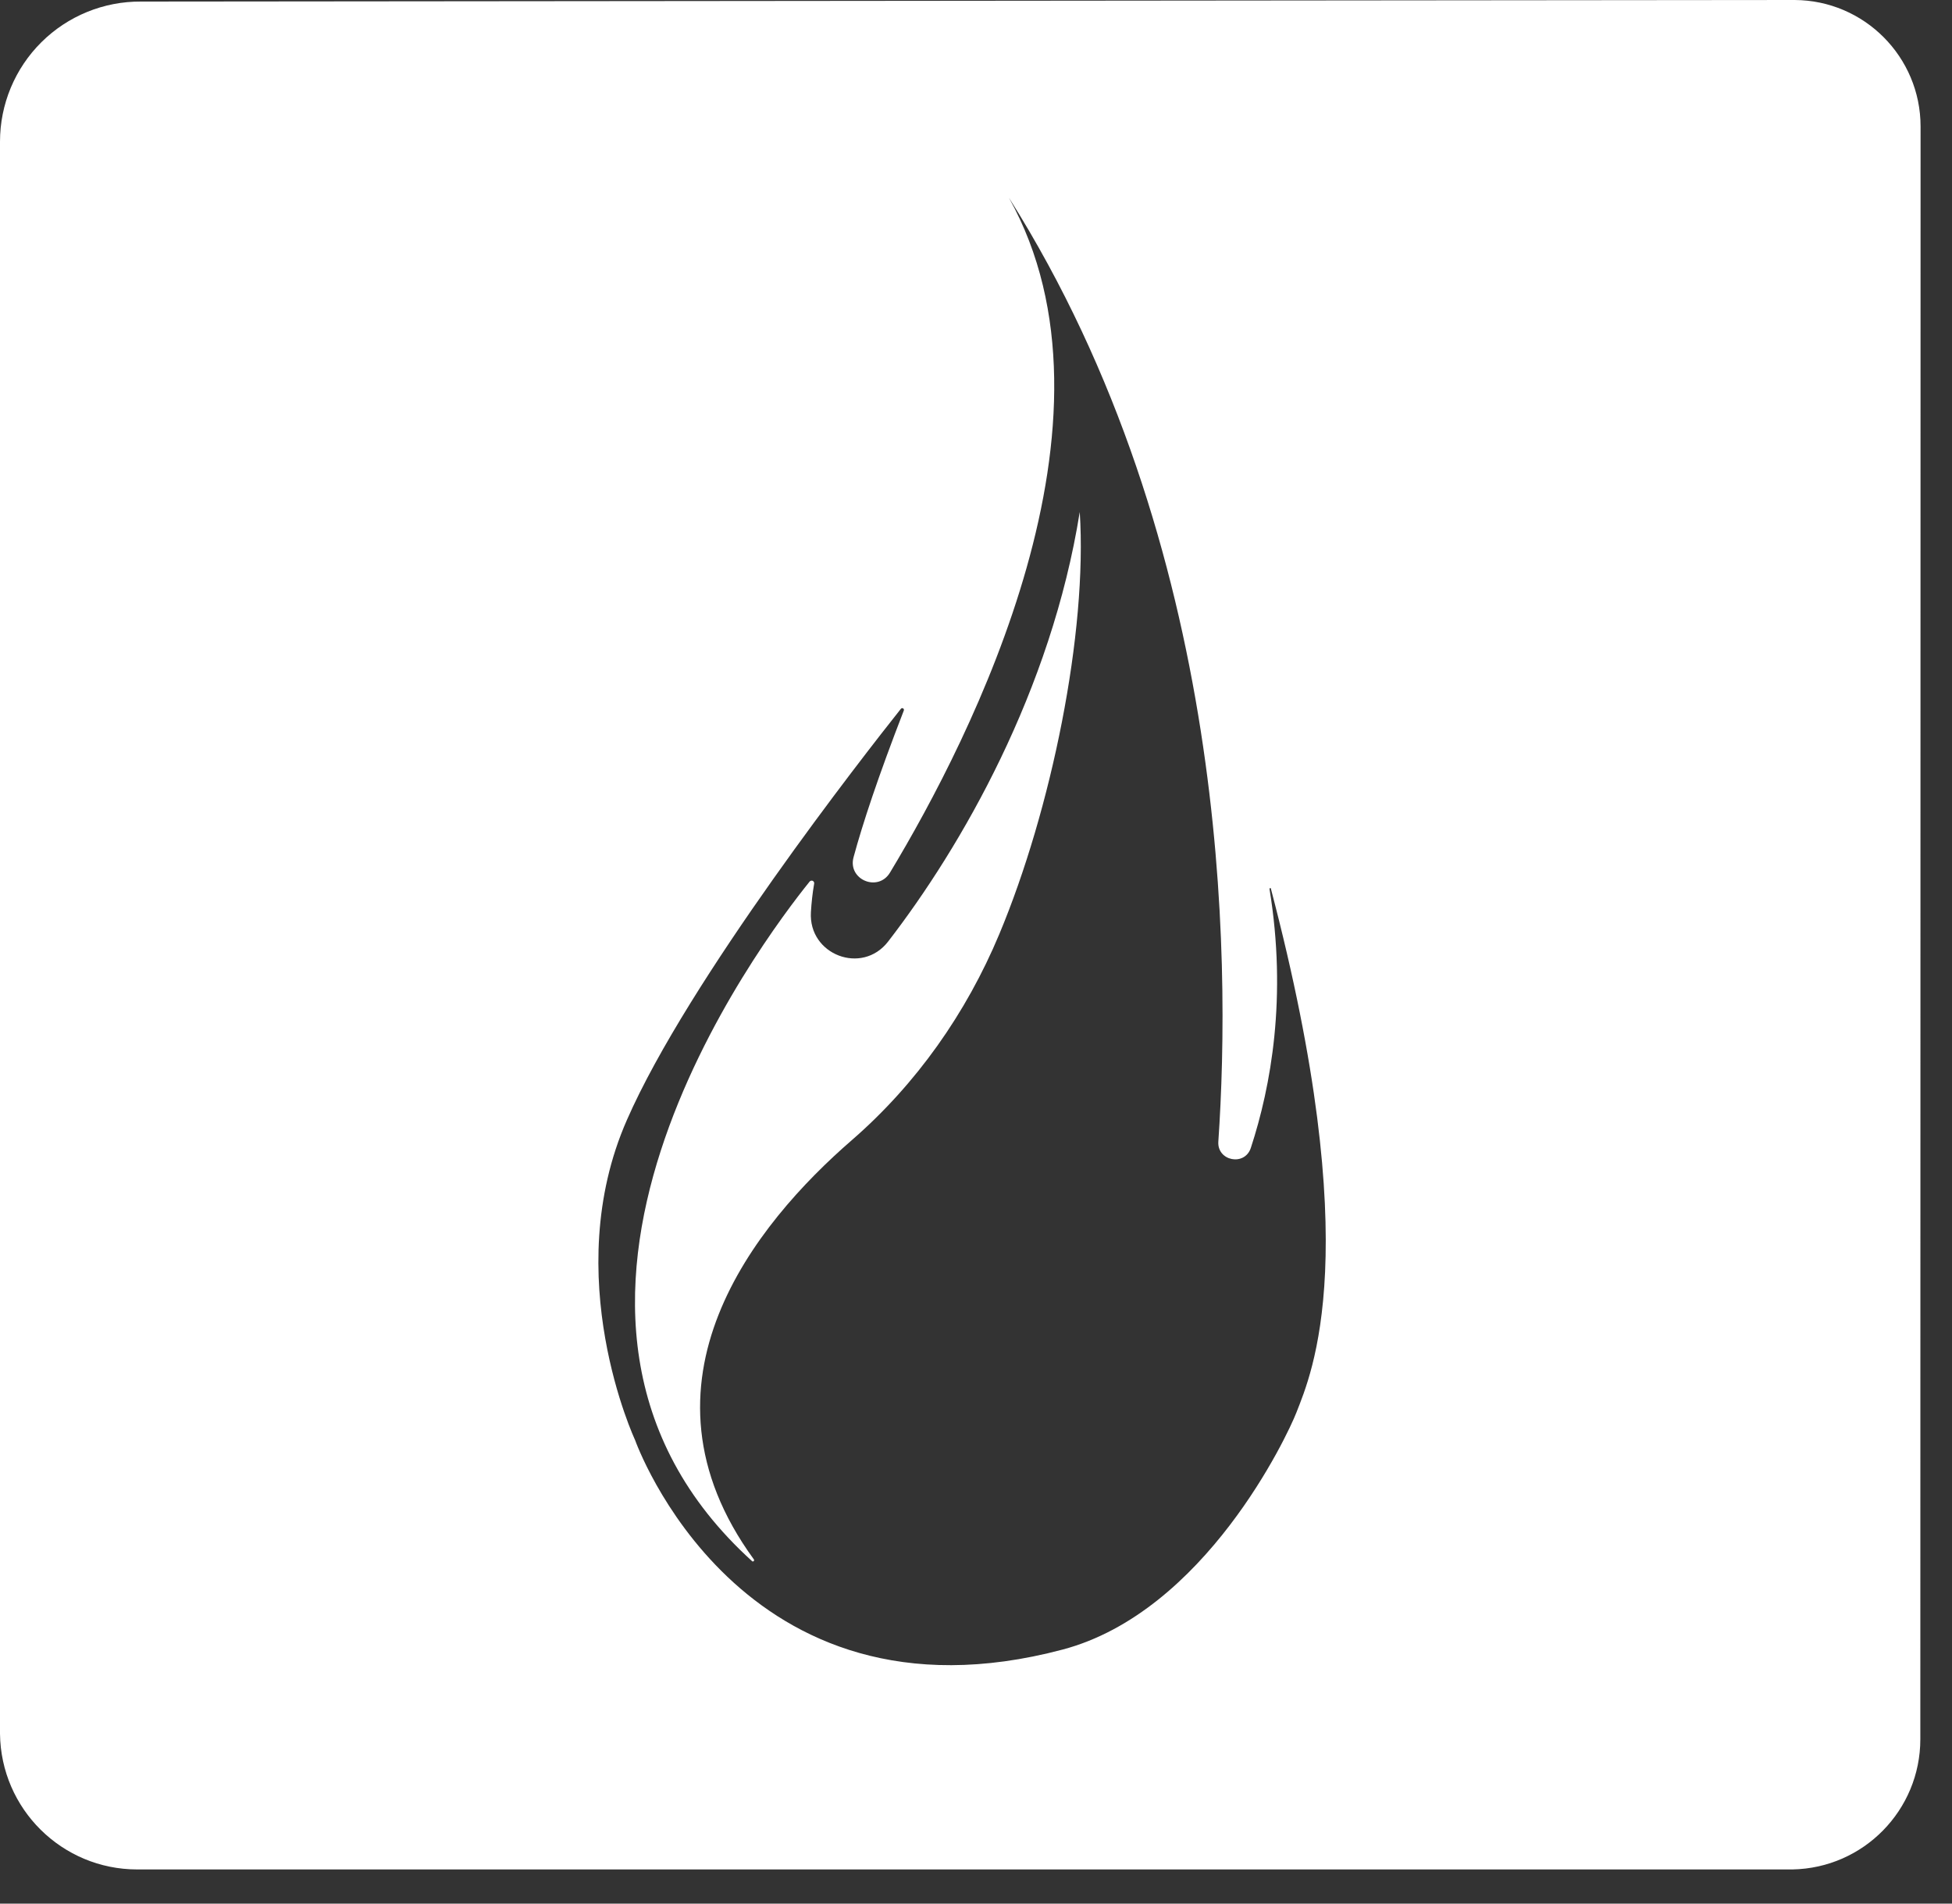
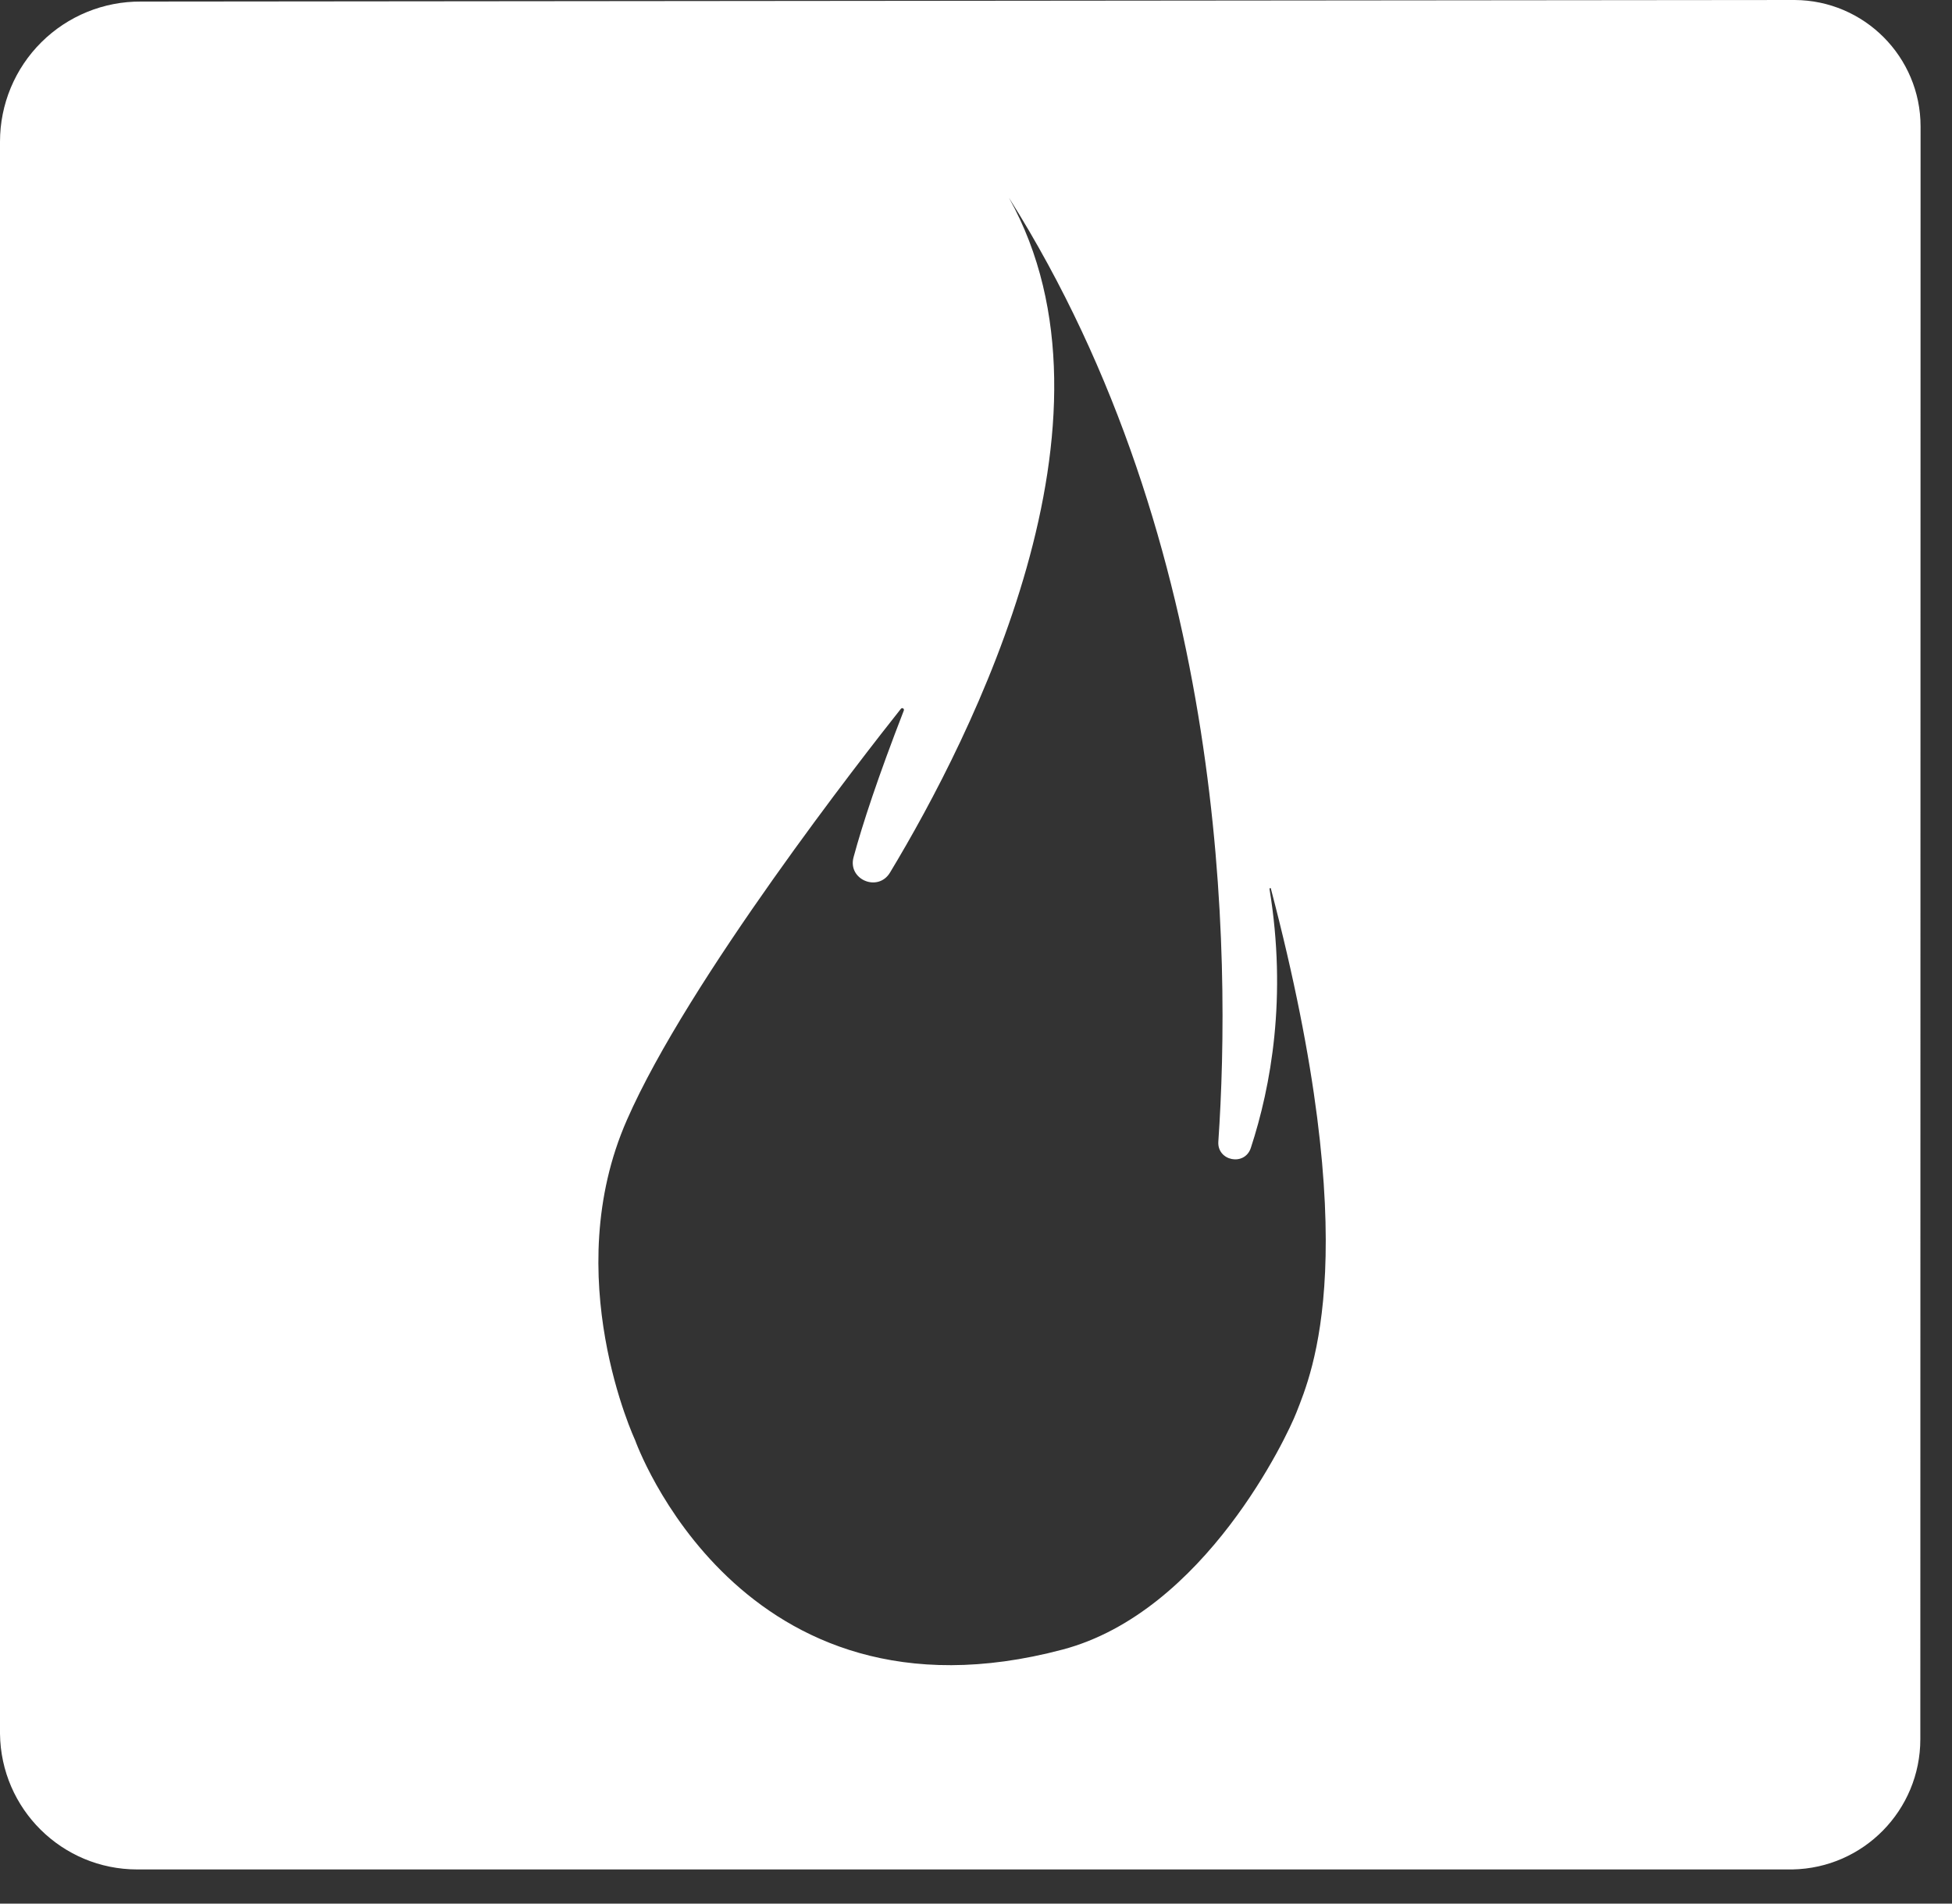
<svg xmlns="http://www.w3.org/2000/svg" width="100%" height="100%" viewBox="0 0 40 39" version="1.1" xml:space="preserve" style="fill-rule:evenodd;clip-rule:evenodd;stroke-linejoin:round;stroke-miterlimit:2;">
  <rect x="0" y="0" width="40" height="39" fill="#333333" stroke="none" />
  <g transform="matrix(1,0,0,1,3.1e-05,-9.915)">
    <g transform="matrix(1,0,0,1,-16,-51.949)">
      <g transform="matrix(1,0,0,1,16,56)">
        <g>
          <path d="M36.731,44.164L2.812,44.164C1.271,44.164 0.018,42.925 0,41.384L0,8.766C-0,8.001 0.305,7.268 0.848,6.729C1.391,6.19 2.127,5.89 2.892,5.896L36.772,5.864L36.774,5.864C38.201,5.87 39.356,7.029 39.356,8.456C39.355,15.413 39.352,34.494 39.351,41.495C39.351,42.95 38.186,44.137 36.731,44.164ZM26.564,34.807C26.383,35.272 24.694,38.885 21.776,39.659C15.148,41.416 13.014,35.367 13.014,35.367C13.014,35.367 11.439,32.005 12.847,28.808C14.102,25.941 17.702,21.34 18.462,20.384C18.474,20.371 18.492,20.369 18.506,20.377C18.521,20.386 18.527,20.404 18.521,20.42C17.994,21.778 17.676,22.742 17.491,23.426C17.366,23.884 17.991,24.148 18.237,23.742C19.917,20.957 23.21,14.473 20.68,9.925C20.679,9.925 20.68,9.925 20.68,9.924C20.68,9.924 20.681,9.924 20.681,9.925C25.172,17.047 25.226,25.453 24.966,29.251C24.938,29.651 25.507,29.763 25.632,29.381C26.045,28.12 26.377,26.294 26.015,24.08C26.013,24.073 26.016,24.066 26.021,24.062C26.026,24.058 26.034,24.057 26.04,24.06C27.996,31.494 26.879,33.998 26.564,34.807Z" style="fill:white;" />
-           <path d="M22.126,16.353C21.541,20.017 19.701,23.21 18.199,25.154C17.664,25.847 16.564,25.425 16.617,24.551C16.629,24.354 16.65,24.159 16.683,23.971C16.689,23.947 16.677,23.922 16.656,23.911C16.634,23.9 16.607,23.906 16.591,23.925C15.62,25.128 9.818,32.787 15.416,37.852C15.427,37.857 15.439,37.854 15.447,37.845C15.454,37.835 15.455,37.822 15.448,37.812C12.807,34.19 15.492,30.925 17.456,29.222C18.778,28.074 19.801,26.619 20.476,25.005C21.543,22.457 22.286,18.829 22.126,16.353Z" style="fill:white;fill-rule:nonzero;" />
        </g>
      </g>
    </g>
  </g>
</svg>